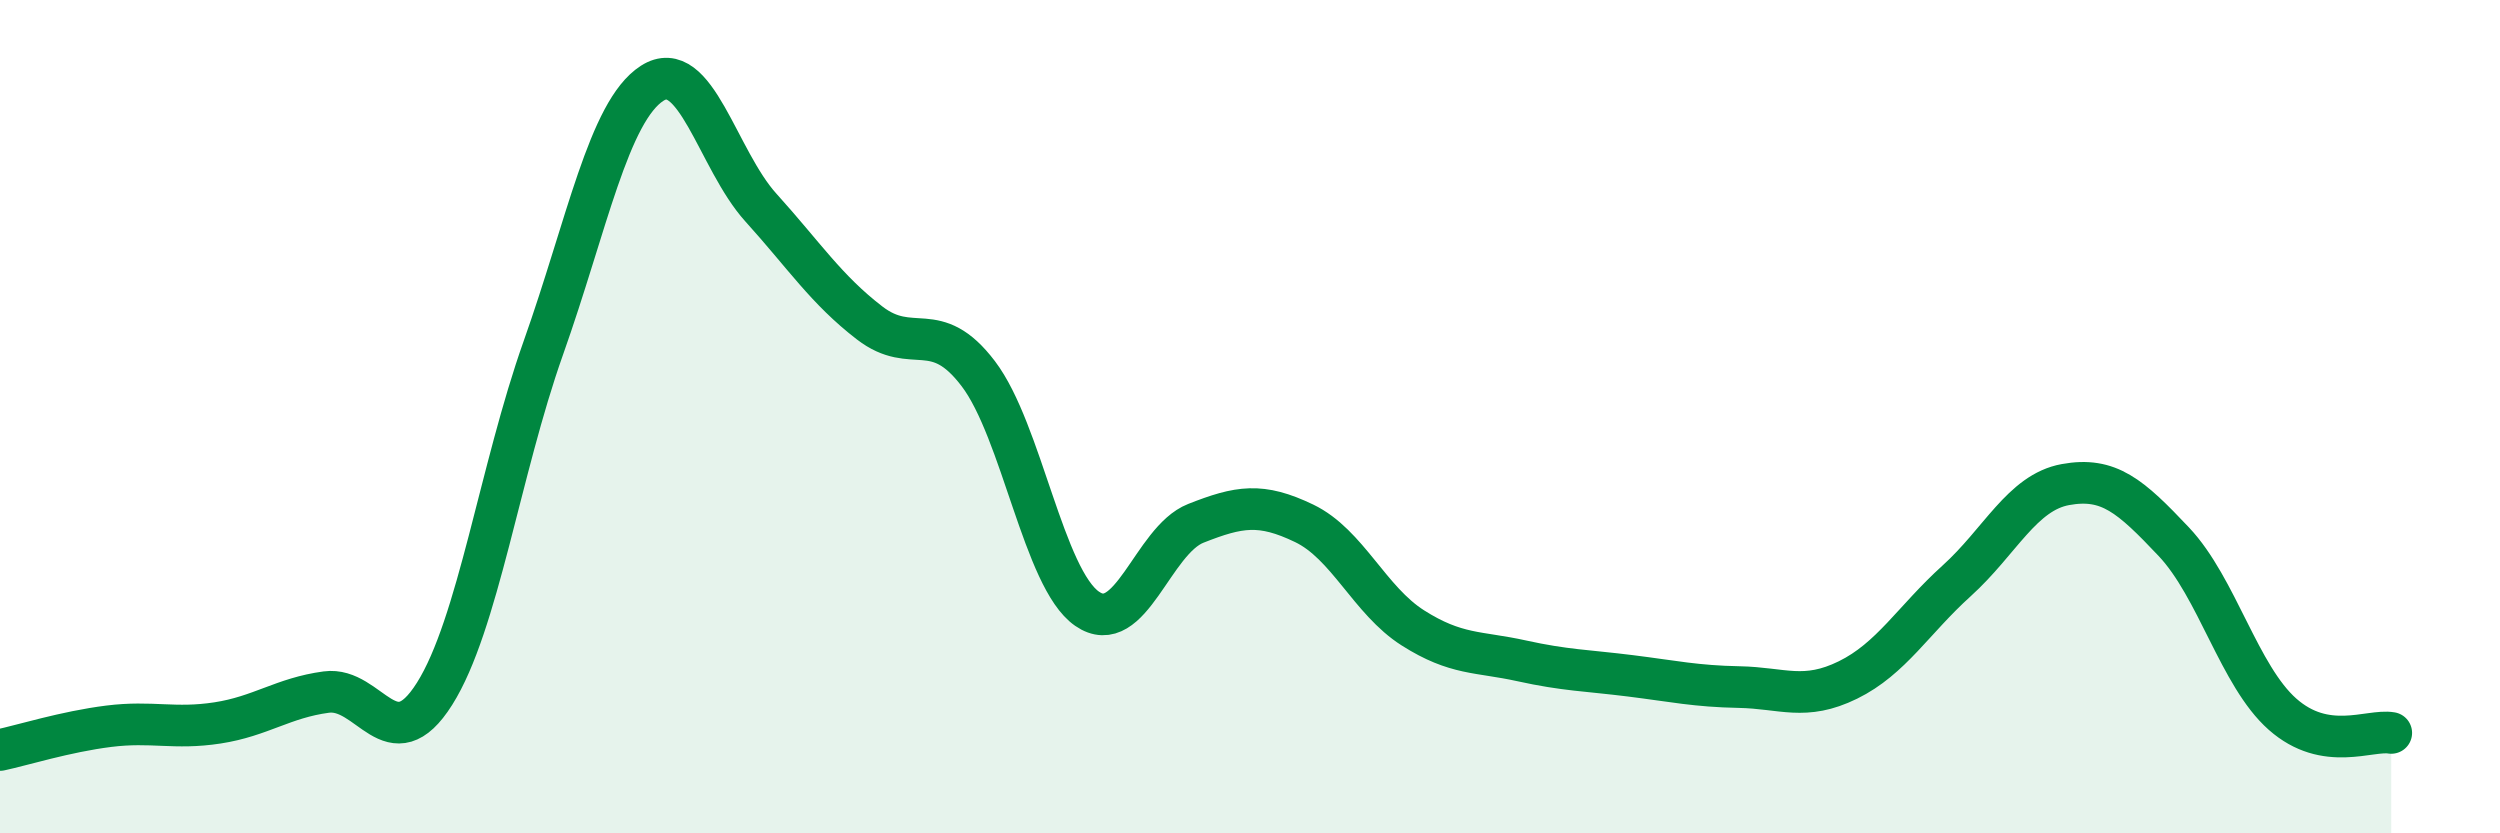
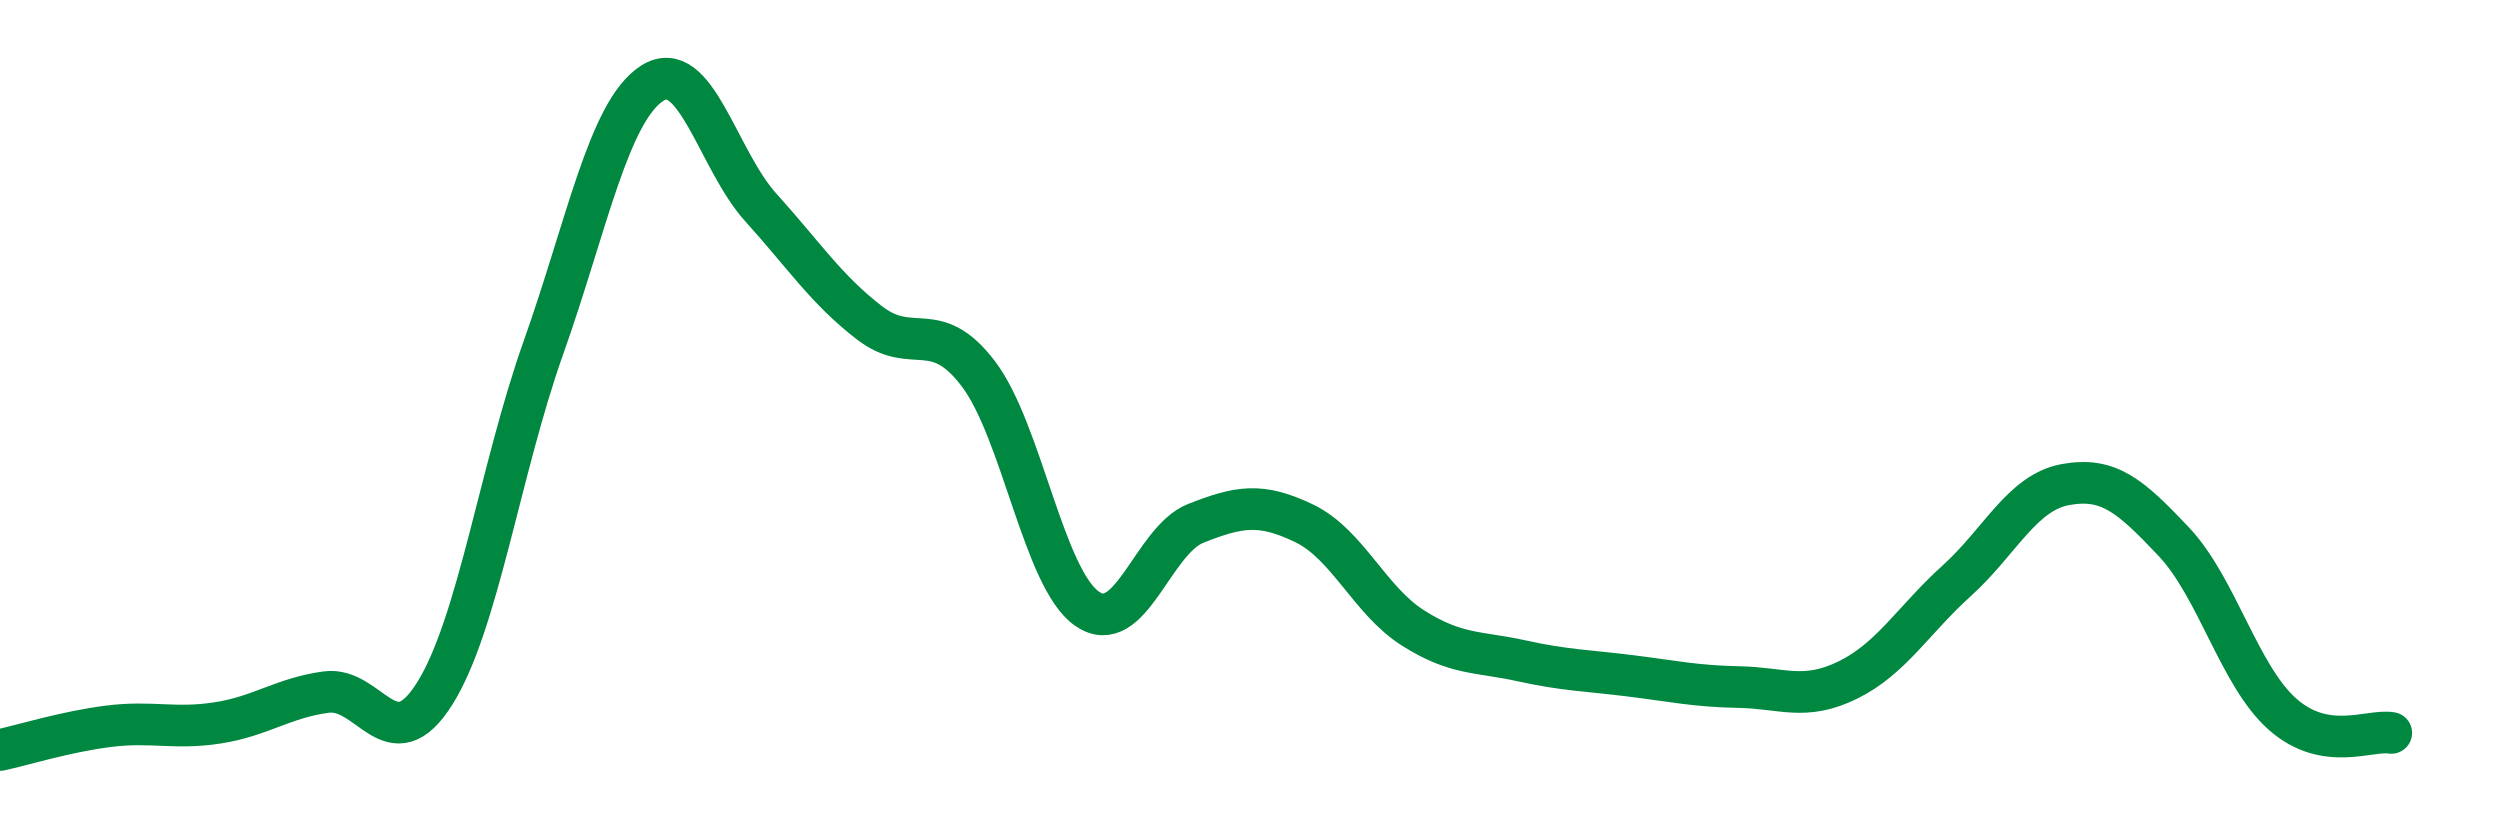
<svg xmlns="http://www.w3.org/2000/svg" width="60" height="20" viewBox="0 0 60 20">
-   <path d="M 0,18 C 0.52,17.89 1.57,17.56 2.61,17.43 C 3.65,17.3 4.18,17.51 5.22,17.35 C 6.26,17.19 6.79,16.75 7.83,16.61 C 8.87,16.47 9.39,18.3 10.43,16.65 C 11.47,15 12,11.28 13.04,8.35 C 14.08,5.42 14.61,2.67 15.65,2 C 16.69,1.33 17.22,3.83 18.26,4.98 C 19.3,6.13 19.83,6.95 20.87,7.75 C 21.91,8.55 22.44,7.6 23.48,8.97 C 24.52,10.34 25.05,13.89 26.09,14.61 C 27.13,15.33 27.66,12.97 28.7,12.56 C 29.74,12.15 30.26,12.06 31.3,12.56 C 32.34,13.06 32.87,14.41 33.91,15.07 C 34.95,15.73 35.48,15.63 36.52,15.86 C 37.56,16.09 38.09,16.09 39.13,16.22 C 40.17,16.35 40.7,16.47 41.74,16.49 C 42.78,16.51 43.31,16.83 44.35,16.32 C 45.39,15.81 45.92,14.88 46.96,13.94 C 48,13 48.53,11.82 49.57,11.63 C 50.61,11.44 51.13,11.9 52.17,13 C 53.21,14.1 53.74,16.22 54.78,17.14 C 55.82,18.06 56.87,17.5 57.39,17.59L57.39 20L0 20Z" fill="#008740" opacity="0.1" stroke-linecap="round" stroke-linejoin="round" />
  <path d="M 0,18 C 0.52,17.89 1.57,17.56 2.61,17.43 C 3.65,17.3 4.18,17.51 5.22,17.35 C 6.26,17.19 6.79,16.75 7.83,16.61 C 8.87,16.47 9.39,18.3 10.43,16.65 C 11.47,15 12,11.28 13.04,8.35 C 14.08,5.42 14.61,2.67 15.65,2 C 16.69,1.33 17.22,3.83 18.26,4.98 C 19.3,6.13 19.83,6.95 20.87,7.75 C 21.91,8.55 22.44,7.6 23.48,8.97 C 24.52,10.34 25.05,13.89 26.09,14.61 C 27.13,15.33 27.66,12.97 28.7,12.56 C 29.74,12.15 30.26,12.06 31.3,12.56 C 32.34,13.06 32.87,14.41 33.91,15.07 C 34.95,15.73 35.48,15.63 36.52,15.86 C 37.56,16.09 38.09,16.09 39.13,16.22 C 40.17,16.35 40.7,16.47 41.74,16.49 C 42.78,16.51 43.31,16.83 44.35,16.32 C 45.39,15.81 45.92,14.88 46.96,13.94 C 48,13 48.53,11.82 49.57,11.63 C 50.61,11.44 51.13,11.9 52.17,13 C 53.21,14.1 53.74,16.22 54.78,17.14 C 55.82,18.06 56.87,17.5 57.39,17.59" stroke="#008740" stroke-width="1" fill="none" stroke-linecap="round" stroke-linejoin="round" />
</svg>